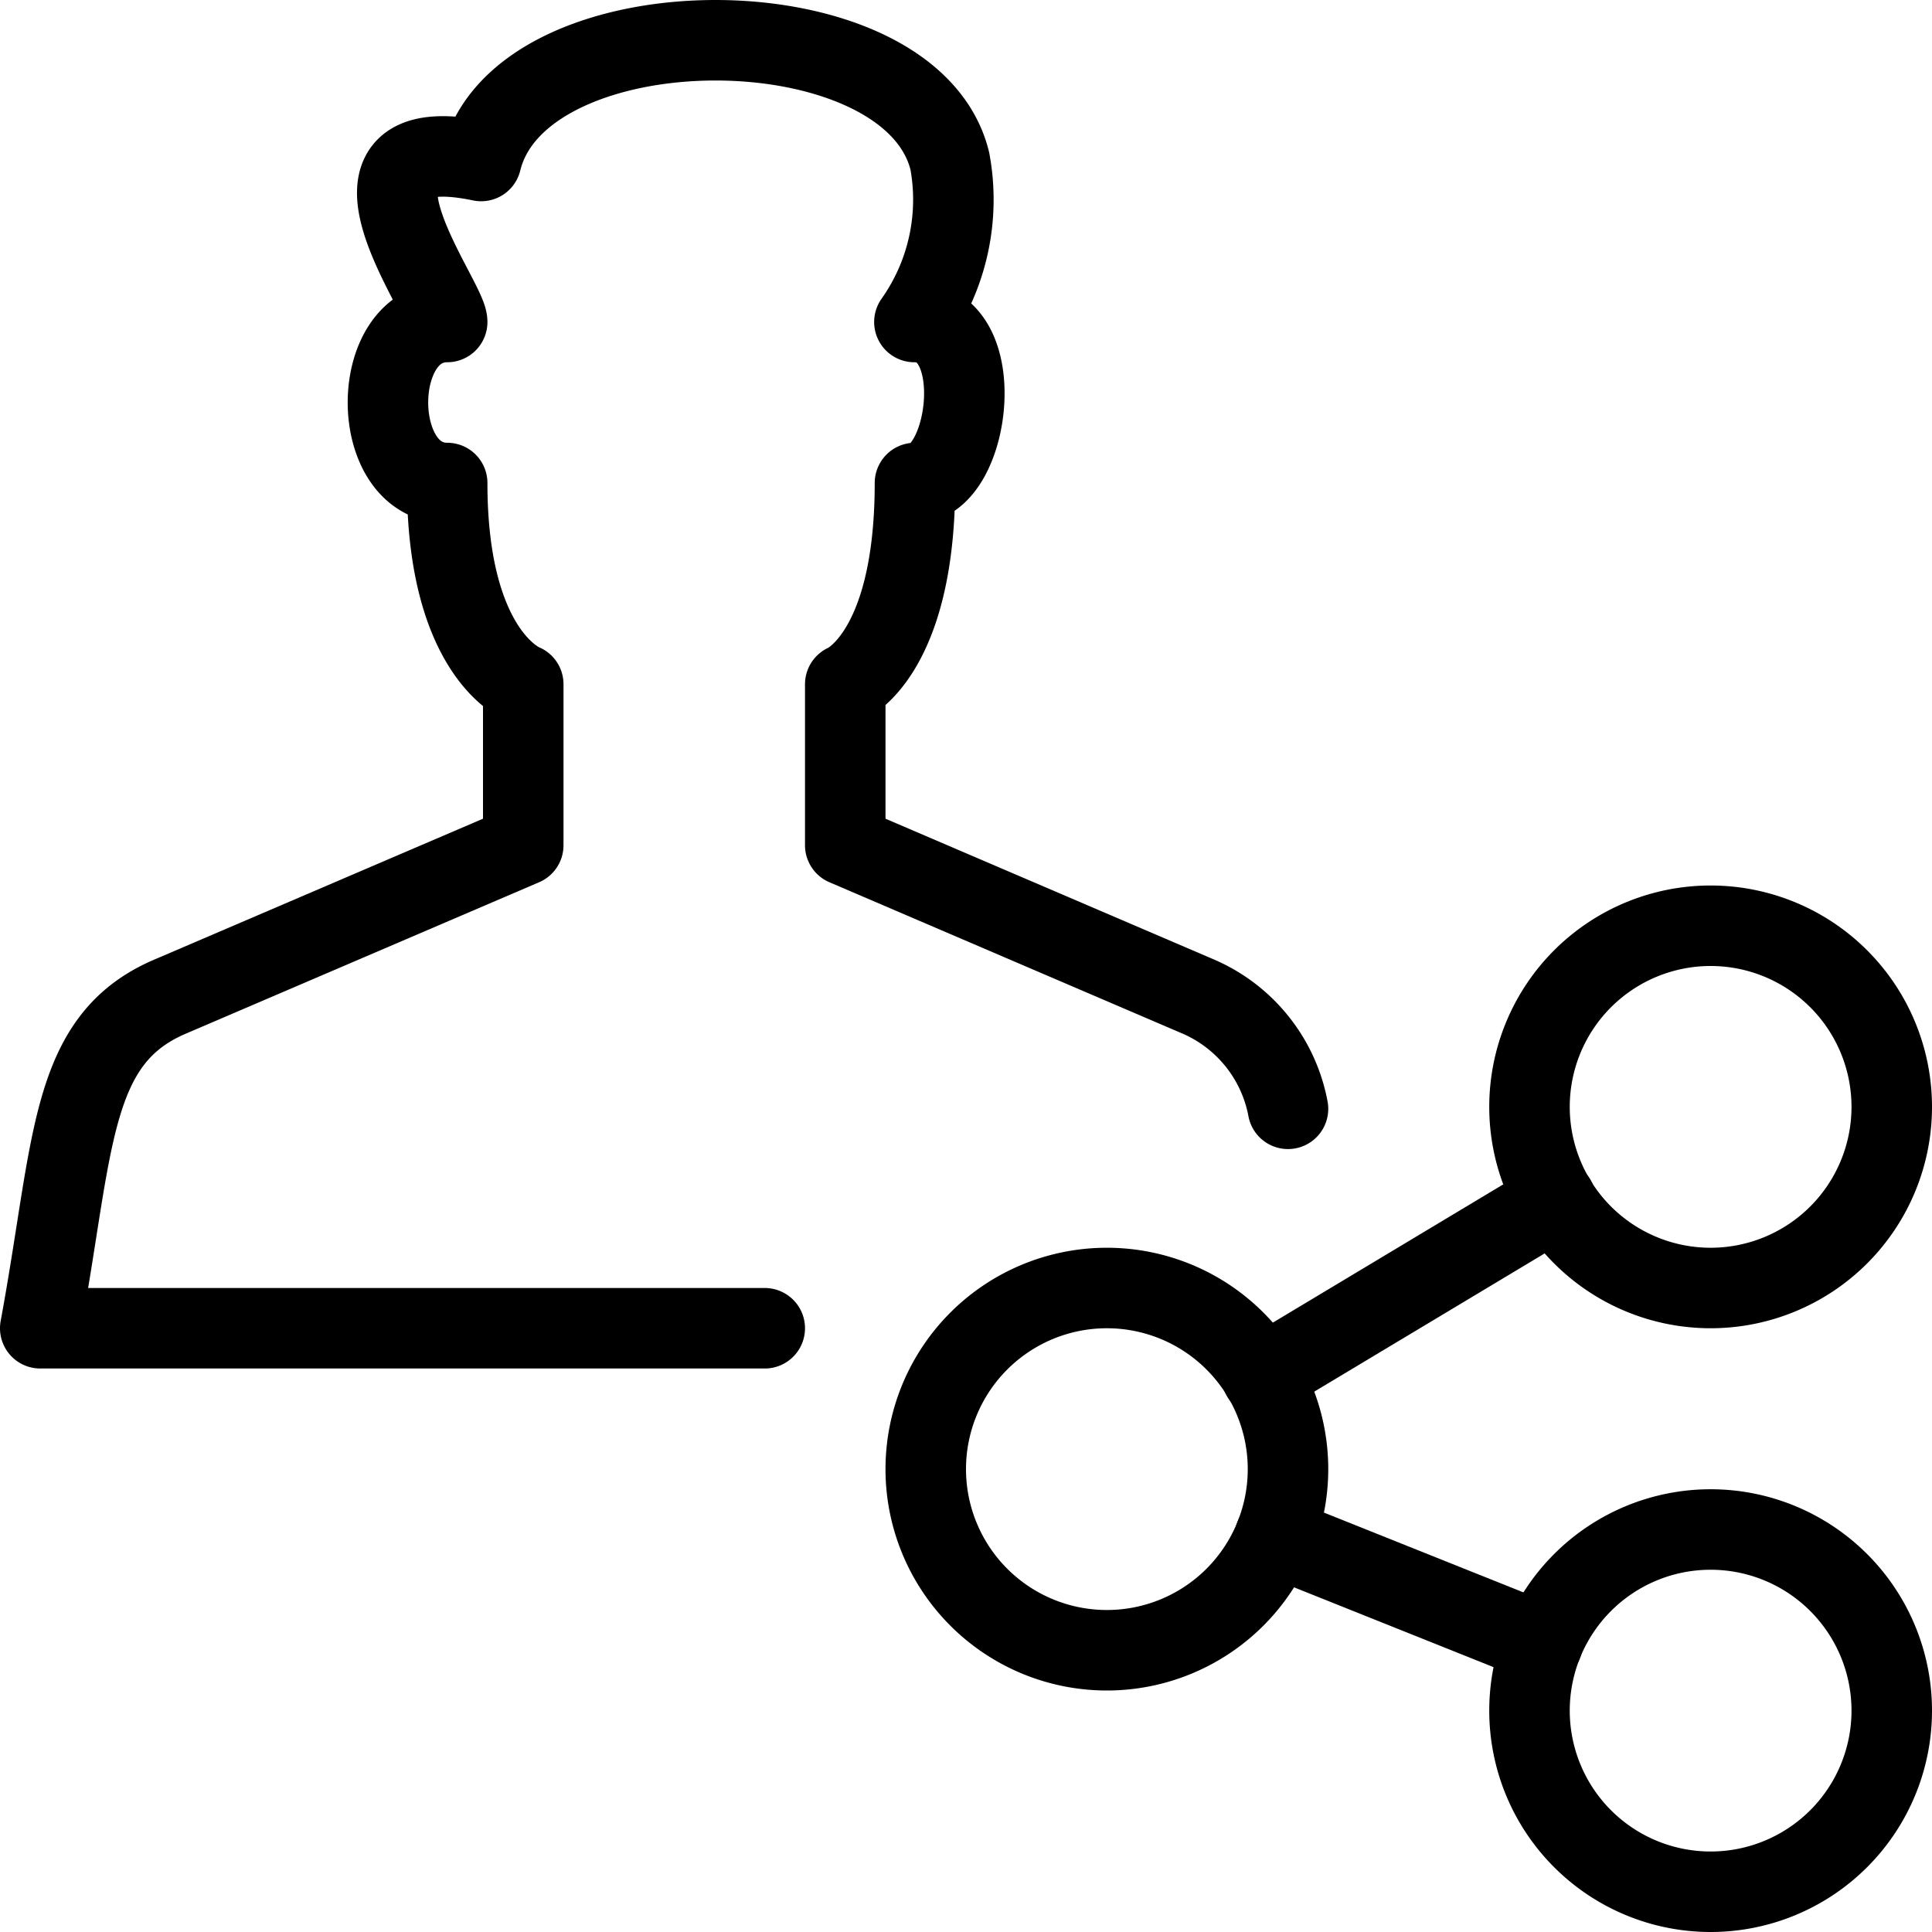
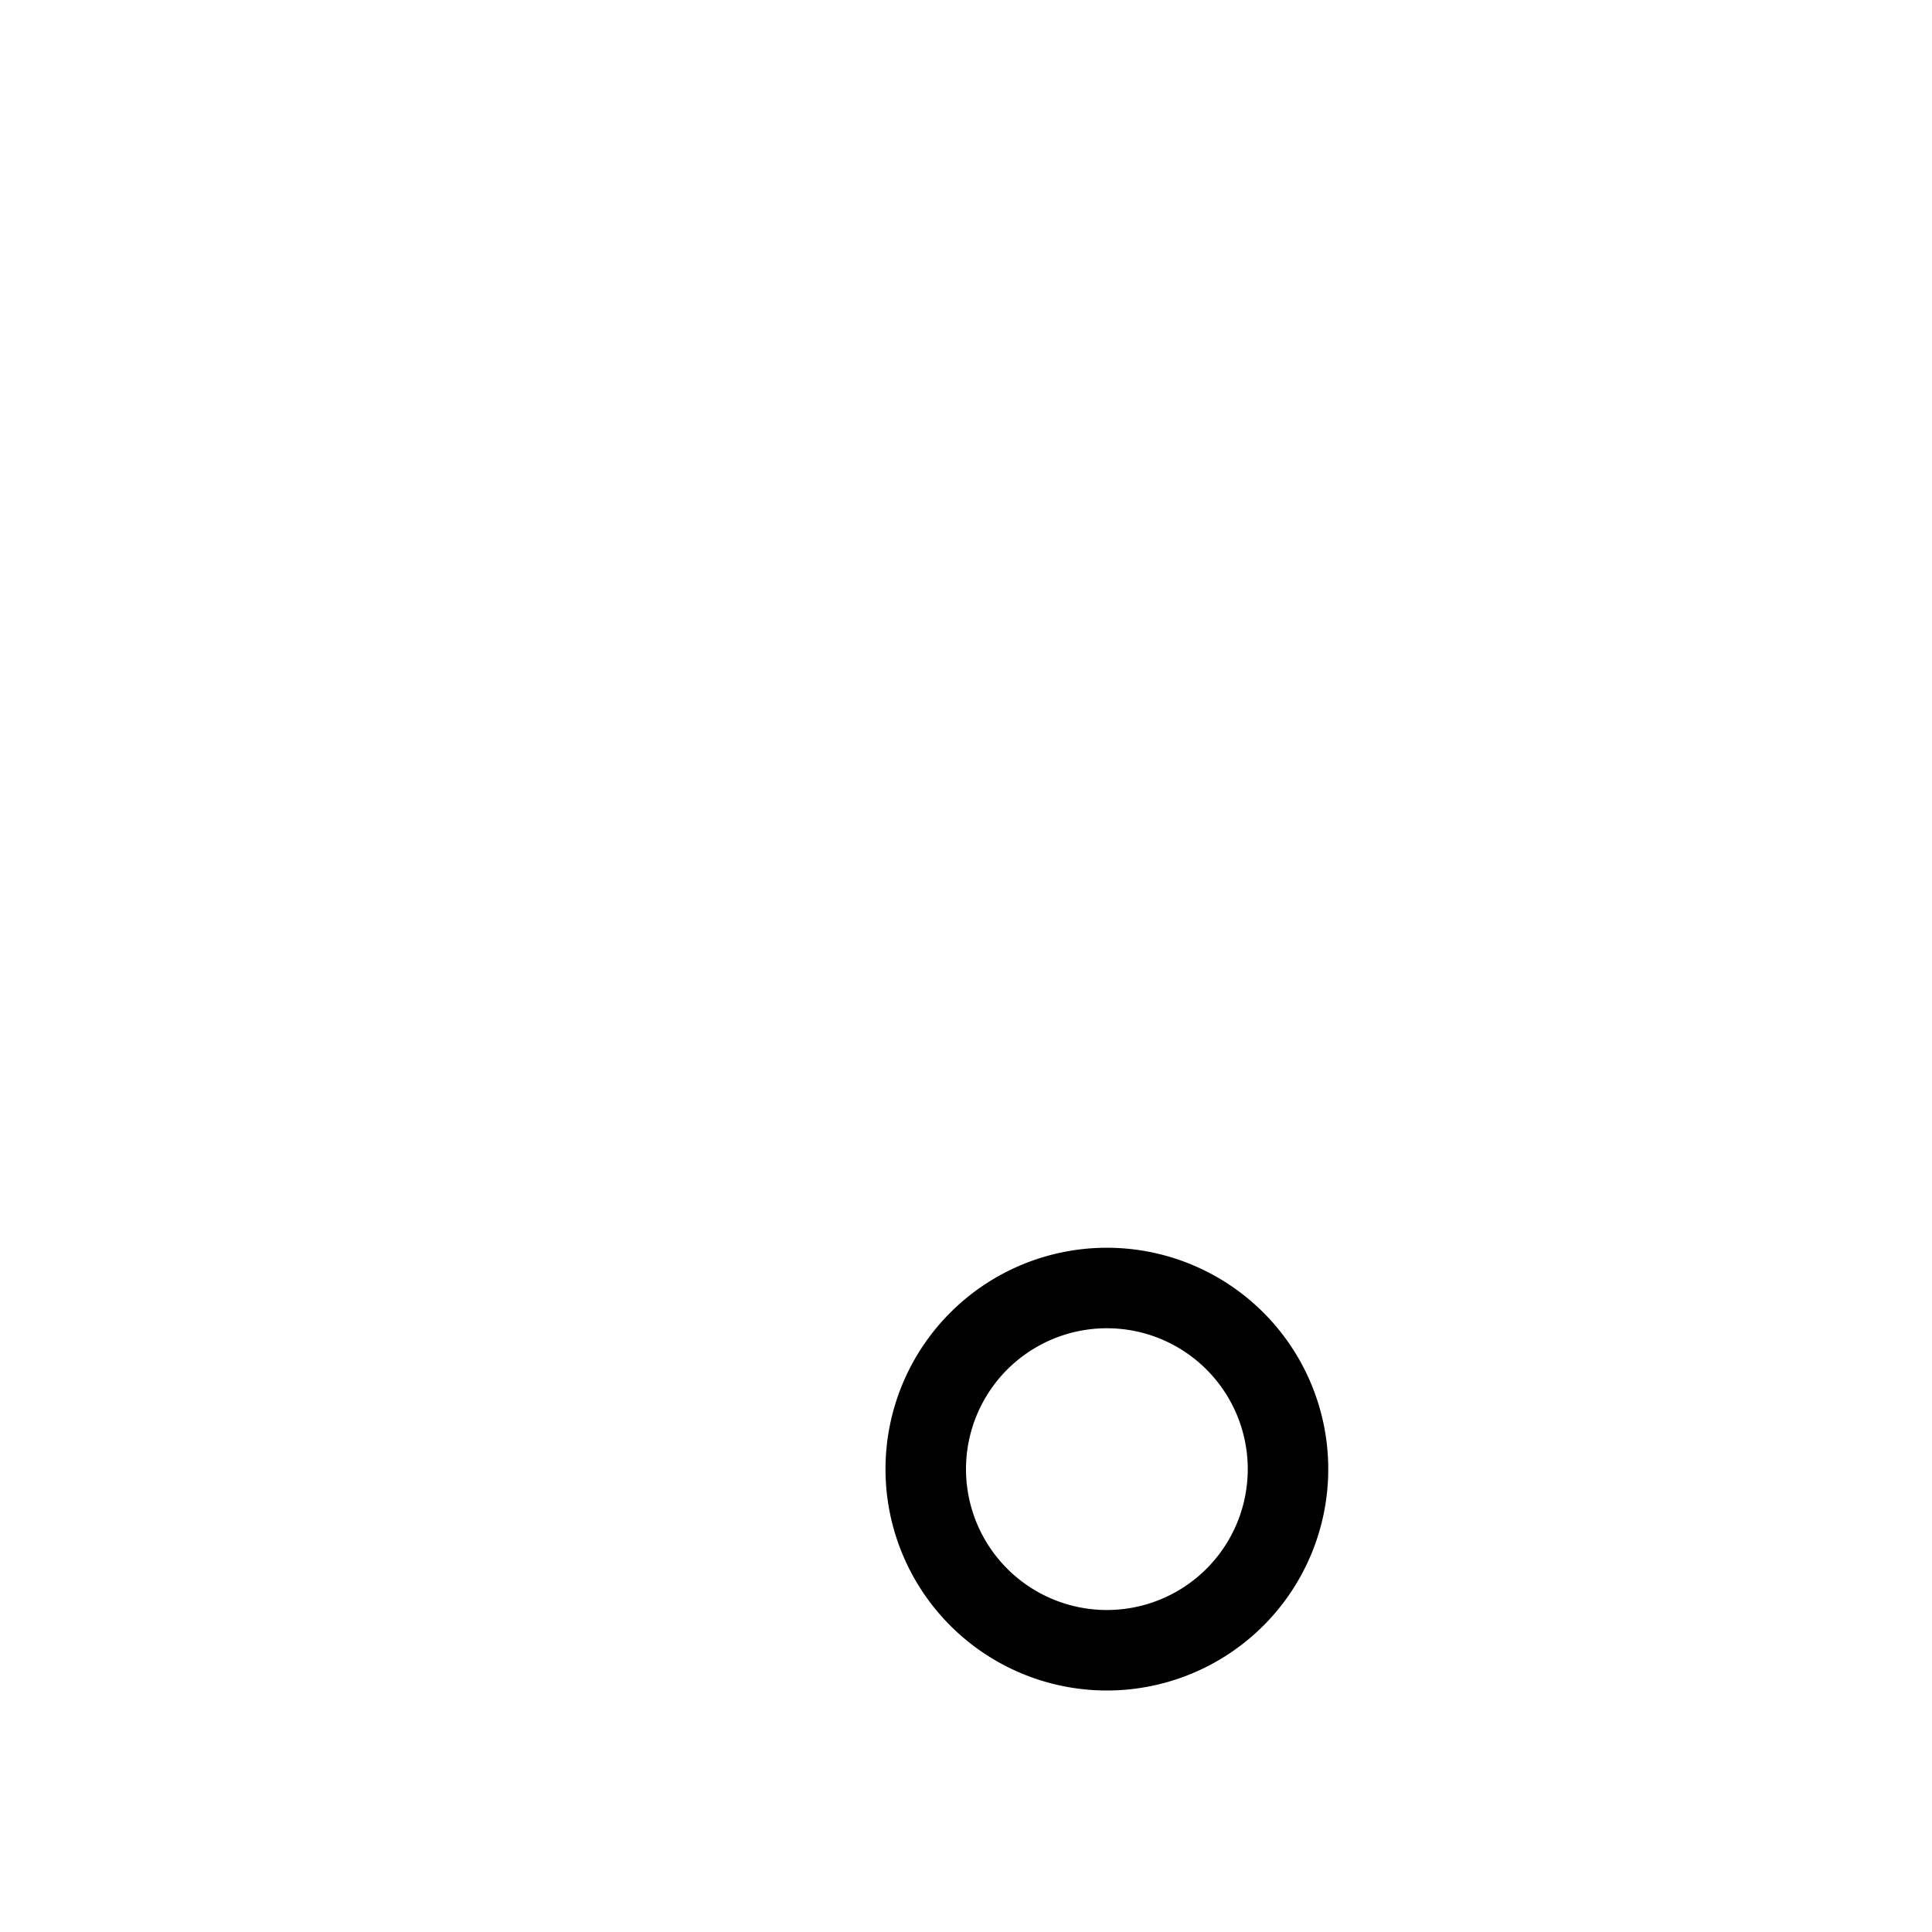
<svg xmlns="http://www.w3.org/2000/svg" viewBox="0 0 24 24">
  <path d="M11.5 18.25a2.25 2.25 0 1 0 4.5 0 2.25 2.25 0 1 0 -4.5 0Z" fill="none" stroke="#000000" stroke-linecap="round" stroke-linejoin="round" stroke-width="1" />
-   <path d="M19 21.25a2.25 2.25 0 1 0 4.5 0 2.25 2.25 0 1 0 -4.5 0Z" fill="none" stroke="#000000" stroke-linecap="round" stroke-linejoin="round" stroke-width="1" />
-   <path d="M19 13.75a2.25 2.25 0 1 0 4.5 0 2.25 2.25 0 1 0 -4.5 0Z" fill="none" stroke="#000000" stroke-linecap="round" stroke-linejoin="round" stroke-width="1" />
-   <path d="m15.675 17.095 3.65 -2.19" fill="none" stroke="#000000" stroke-linecap="round" stroke-linejoin="round" stroke-width="1" />
-   <path d="m15.838 19.085 3.324 1.33" fill="none" stroke="#000000" stroke-linecap="round" stroke-linejoin="round" stroke-width="1" />
-   <path d="M9.5 16.5h-9c0.423 -2.286 0.353 -3.58 1.609 -4.118L6.5 10.5v-2s-0.945 -0.35 -0.945 -2.5c-0.981 0 -0.981 -2 0 -2 0 -0.288 -1.644 -2.43 0.422 -2 0.491 -2 5.331 -2 5.822 0a2.63 2.63 0 0 1 -0.44 2c0.951 0 0.691 2 0.007 2 0 2.15 -0.866 2.5 -0.866 2.5v2l4.391 1.882A1.9 1.9 0 0 1 16 13.774" fill="none" stroke="#000000" stroke-linecap="round" stroke-linejoin="round" stroke-width="1" />
</svg>